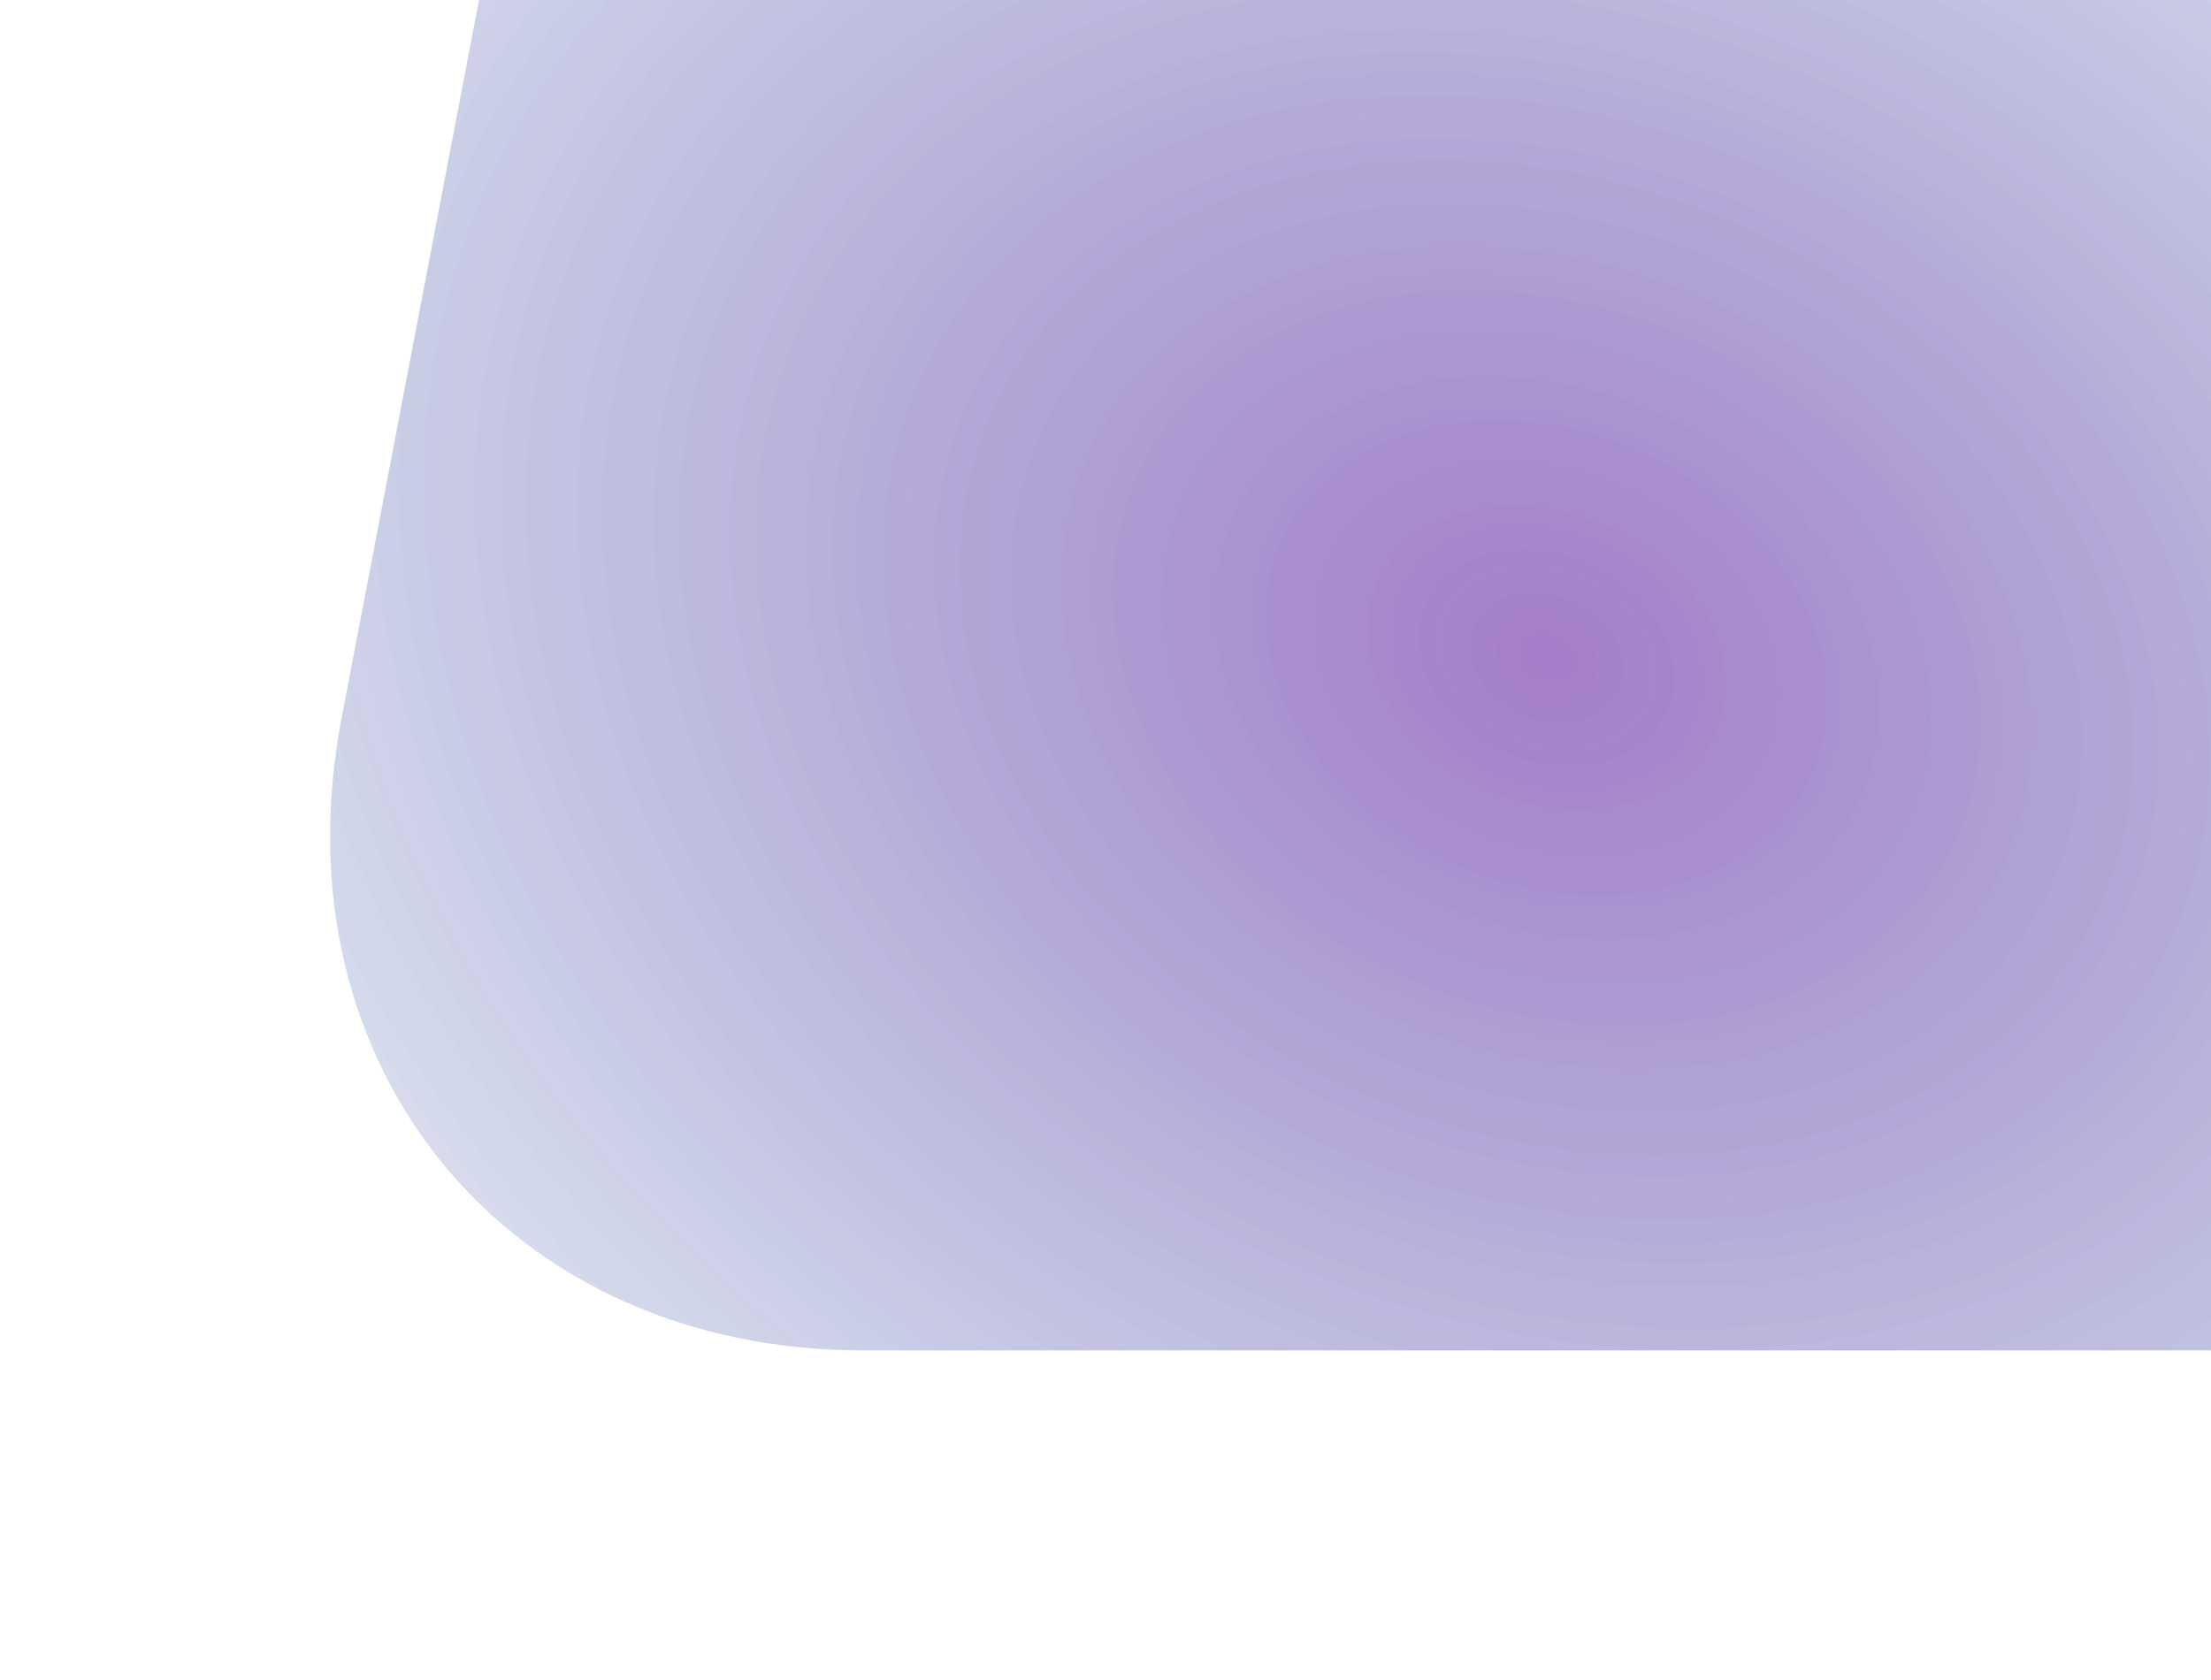
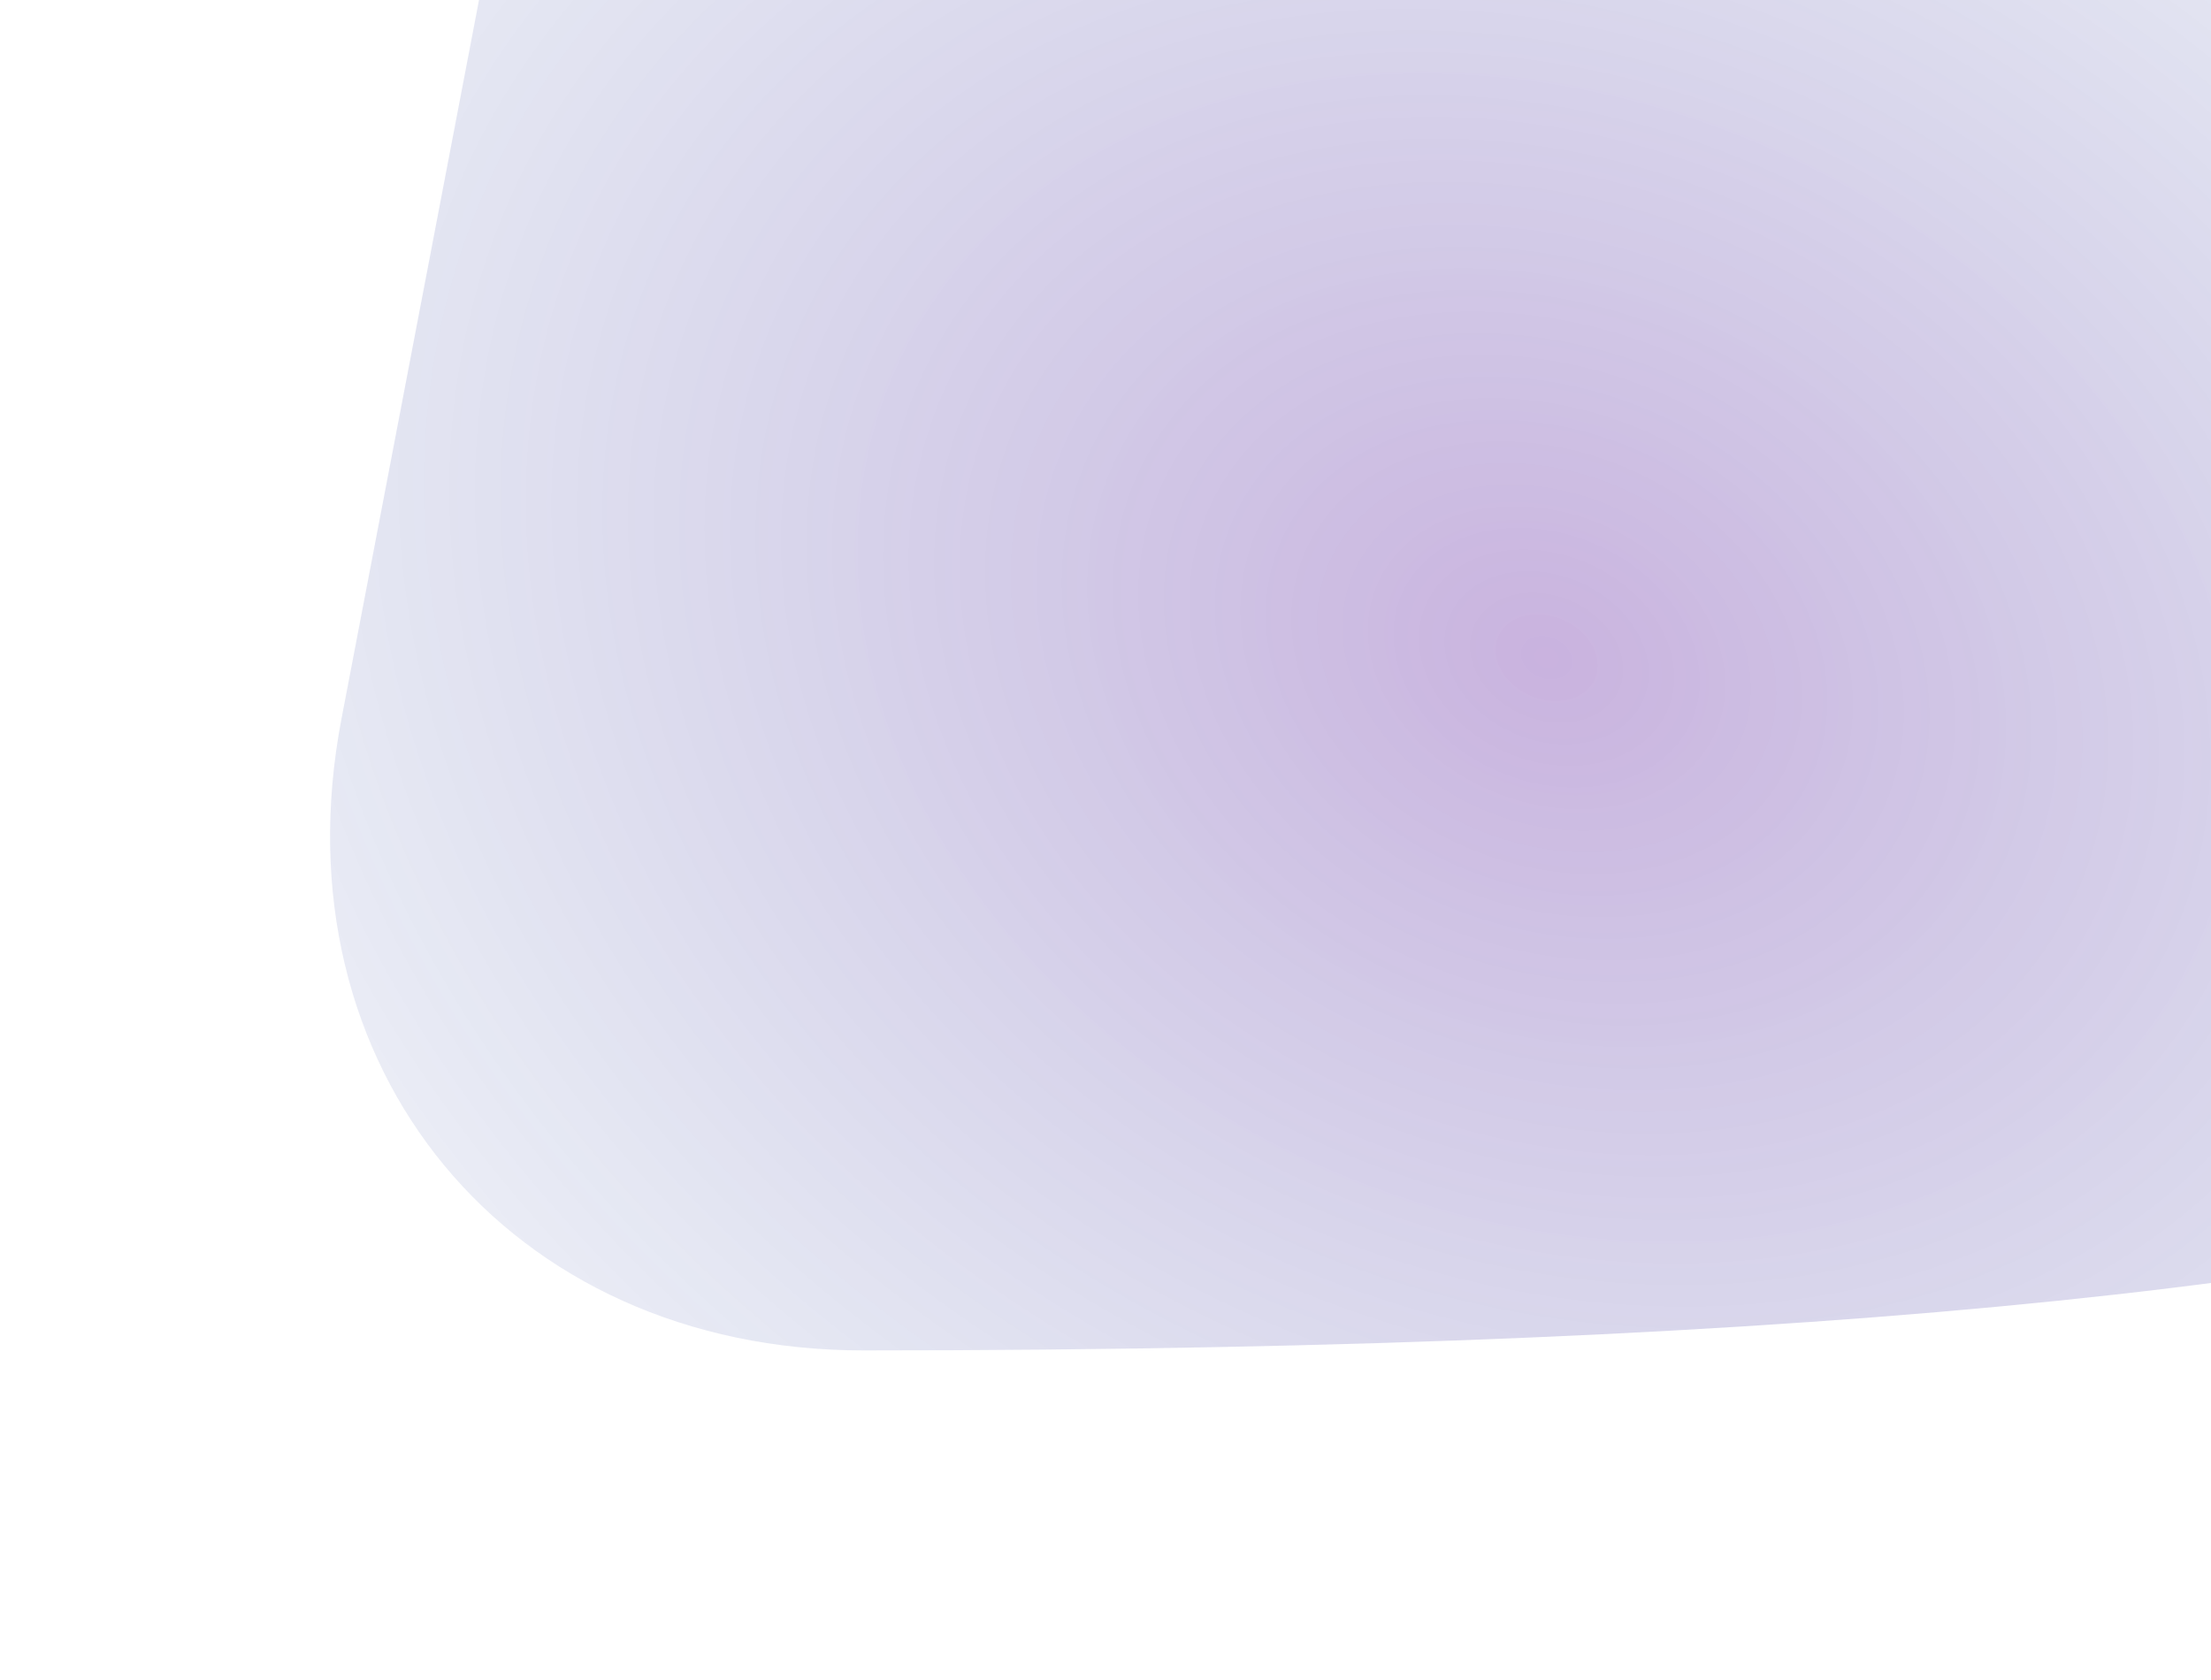
<svg xmlns="http://www.w3.org/2000/svg" width="729" height="554" viewBox="0 0 729 554" fill="none">
  <g style="mix-blend-mode:plus-lighter" filter="url(#filter0_f_9151_508)">
-     <path d="M112.575 237.144C90.578 352.133 167.654 445.351 284.728 445.351L817.379 445.351C934.453 445.351 1047.19 352.133 1069.19 237.144L1117.27 -14.186C1139.26 -129.175 1062.19 -222.392 945.115 -222.392L412.464 -222.392C295.39 -222.392 182.65 -129.175 160.653 -14.186L112.575 237.144Z" fill="url(#paint0_radial_9151_508)" fill-opacity="0.3" />
-     <path d="M112.575 237.144C90.578 352.133 167.654 445.351 284.728 445.351L817.379 445.351C934.453 445.351 1047.19 352.133 1069.19 237.144L1117.27 -14.186C1139.26 -129.175 1062.19 -222.392 945.115 -222.392L412.464 -222.392C295.39 -222.392 182.65 -129.175 160.653 -14.186L112.575 237.144Z" fill="url(#paint1_radial_9151_508)" fill-opacity="0.3" />
+     <path d="M112.575 237.144C90.578 352.133 167.654 445.351 284.728 445.351C934.453 445.351 1047.19 352.133 1069.19 237.144L1117.27 -14.186C1139.26 -129.175 1062.19 -222.392 945.115 -222.392L412.464 -222.392C295.39 -222.392 182.65 -129.175 160.653 -14.186L112.575 237.144Z" fill="url(#paint1_radial_9151_508)" fill-opacity="0.3" />
  </g>
  <defs>
    <filter id="filter0_f_9151_508" x="0.538" y="-330.682" width="1228.77" height="884.321" filterUnits="userSpaceOnUse" color-interpolation-filters="sRGB">
      <feFlood flood-opacity="0" result="BackgroundImageFix" />
      <feBlend mode="normal" in="SourceGraphic" in2="BackgroundImageFix" result="shape" />
      <feGaussianBlur stdDeviation="54.145" result="effect1_foregroundBlur_9151_508" />
    </filter>
    <radialGradient id="paint0_radial_9151_508" cx="0" cy="0" r="1" gradientUnits="userSpaceOnUse" gradientTransform="translate(510.69 216.137) rotate(-69.027) scale(469.644 597.203)">
      <stop stop-color="#4C0093" />
      <stop offset="1" stop-color="#003B93" stop-opacity="0.1" />
    </radialGradient>
    <radialGradient id="paint1_radial_9151_508" cx="0" cy="0" r="1" gradientUnits="userSpaceOnUse" gradientTransform="translate(510.69 216.137) rotate(-69.027) scale(469.644 597.203)">
      <stop stop-color="#4C0093" />
      <stop offset="1" stop-color="#003B93" stop-opacity="0.1" />
    </radialGradient>
  </defs>
</svg>